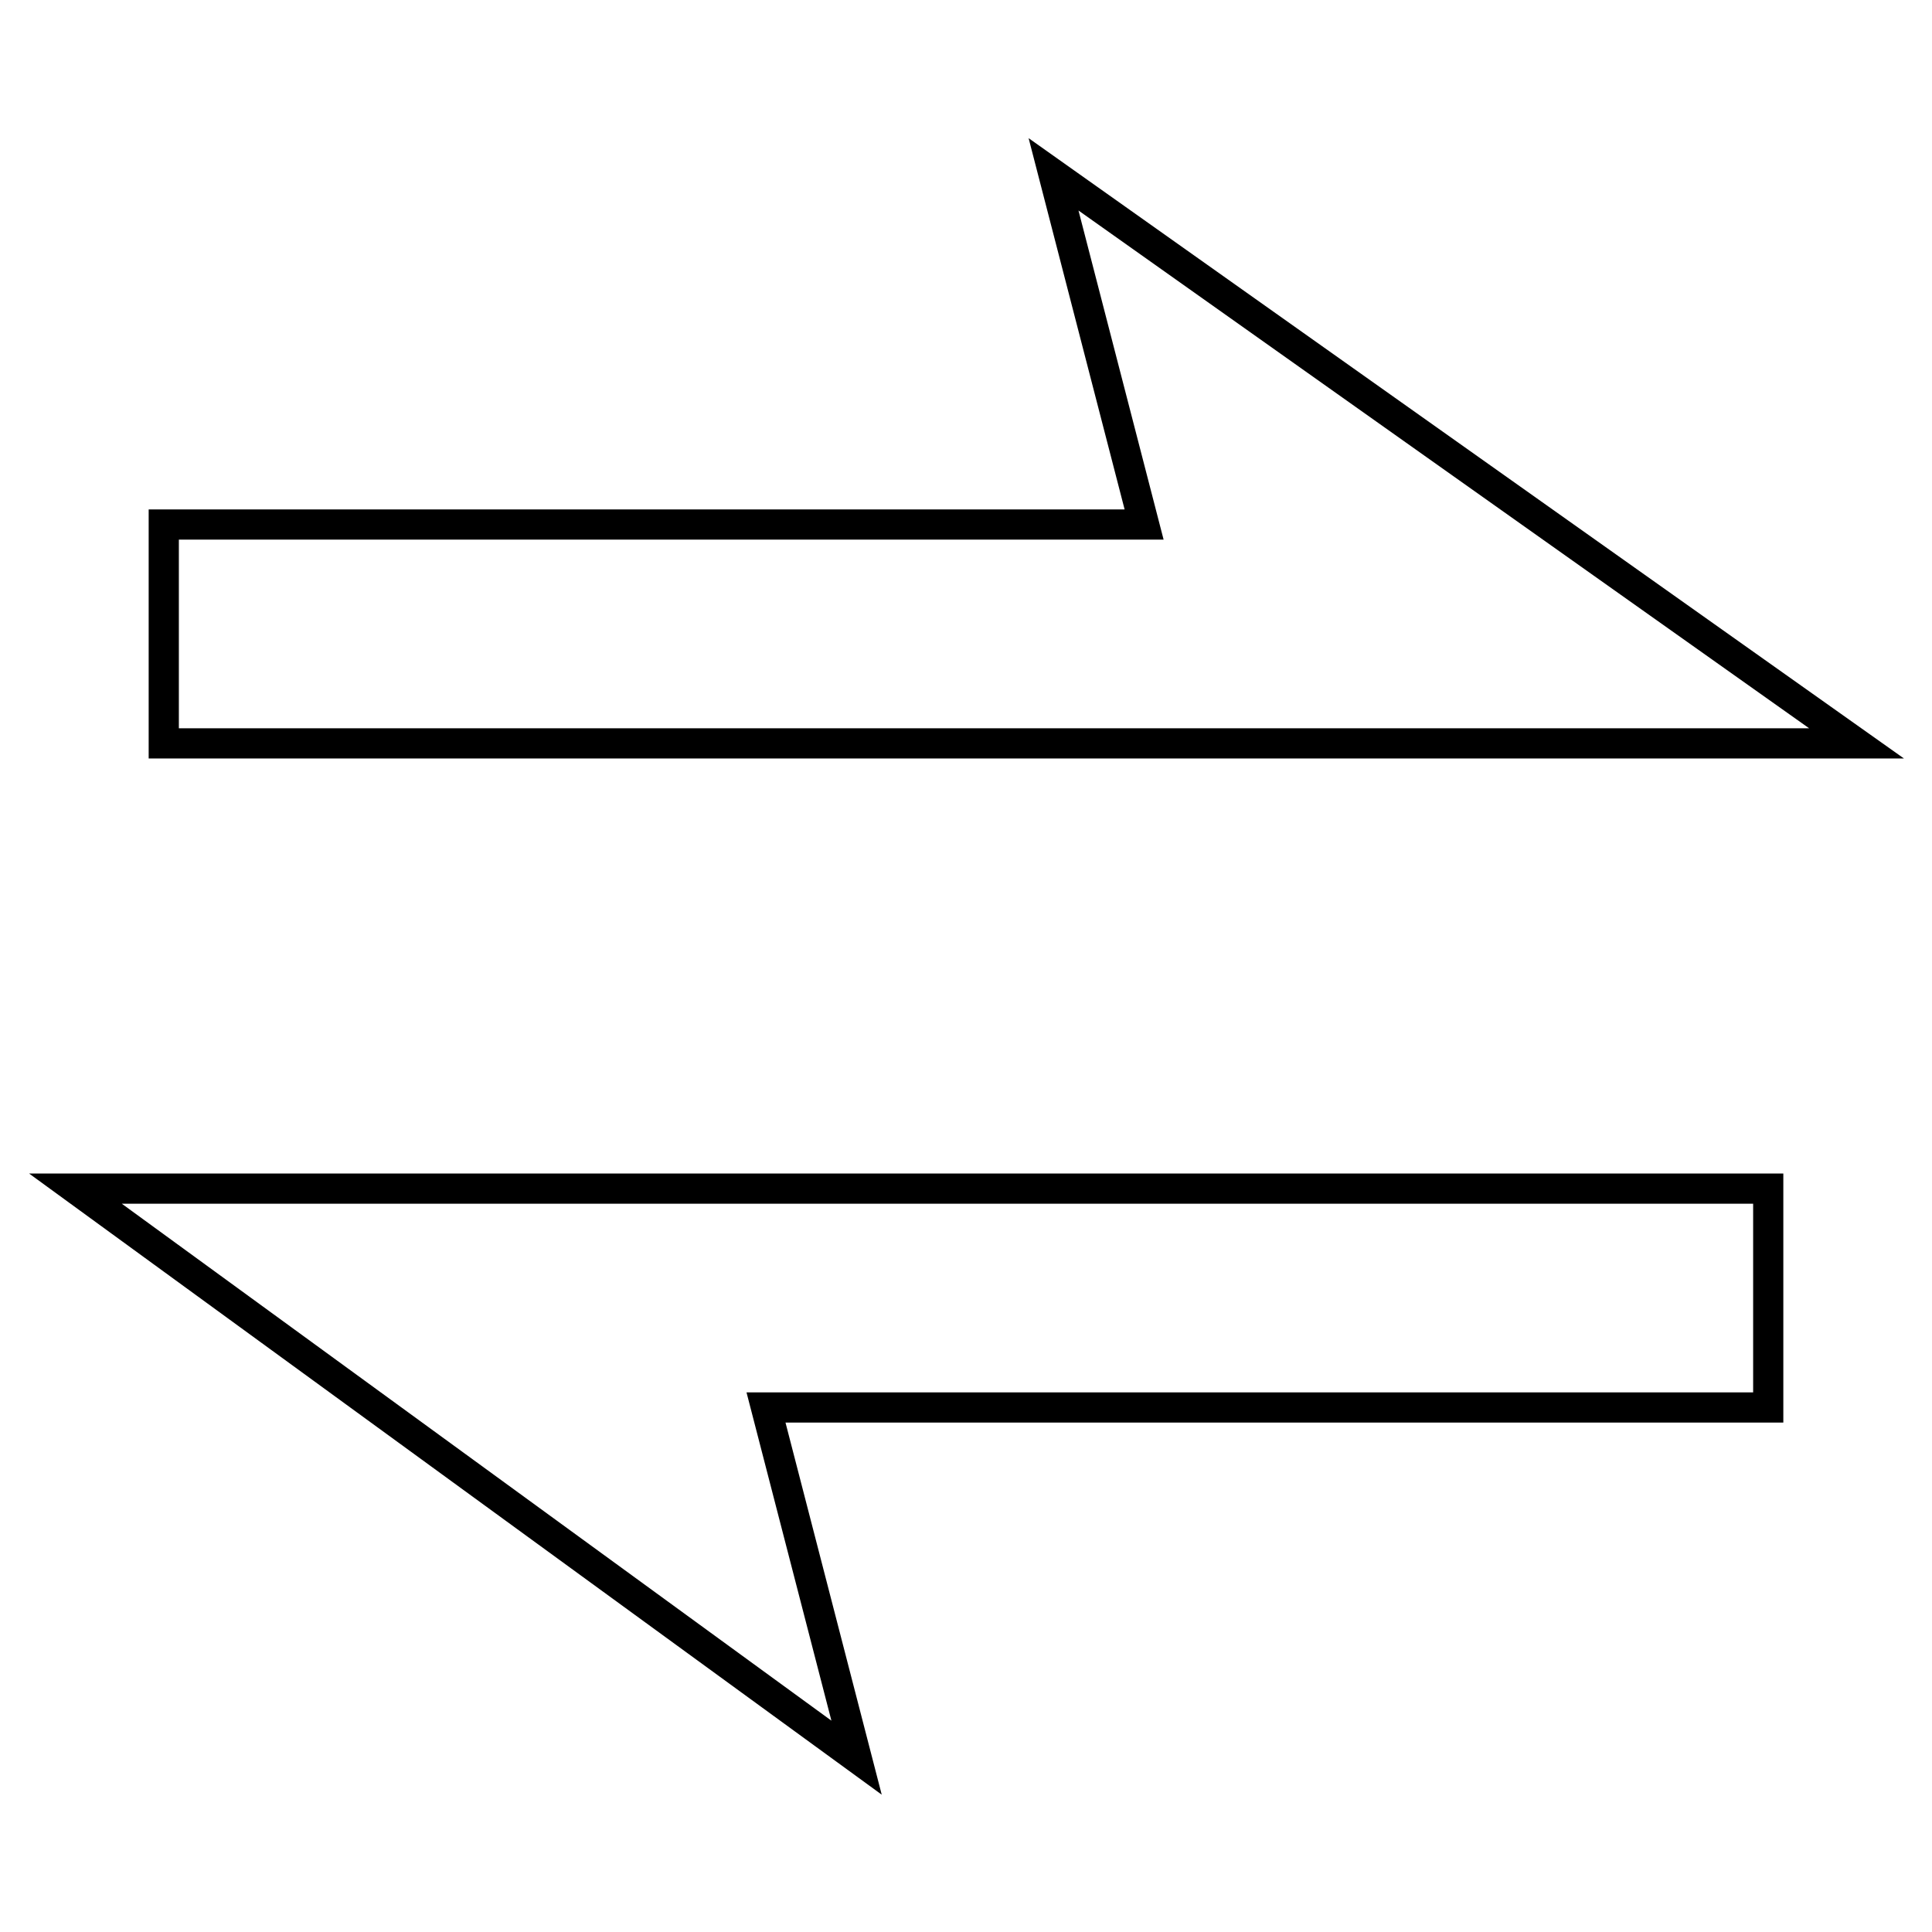
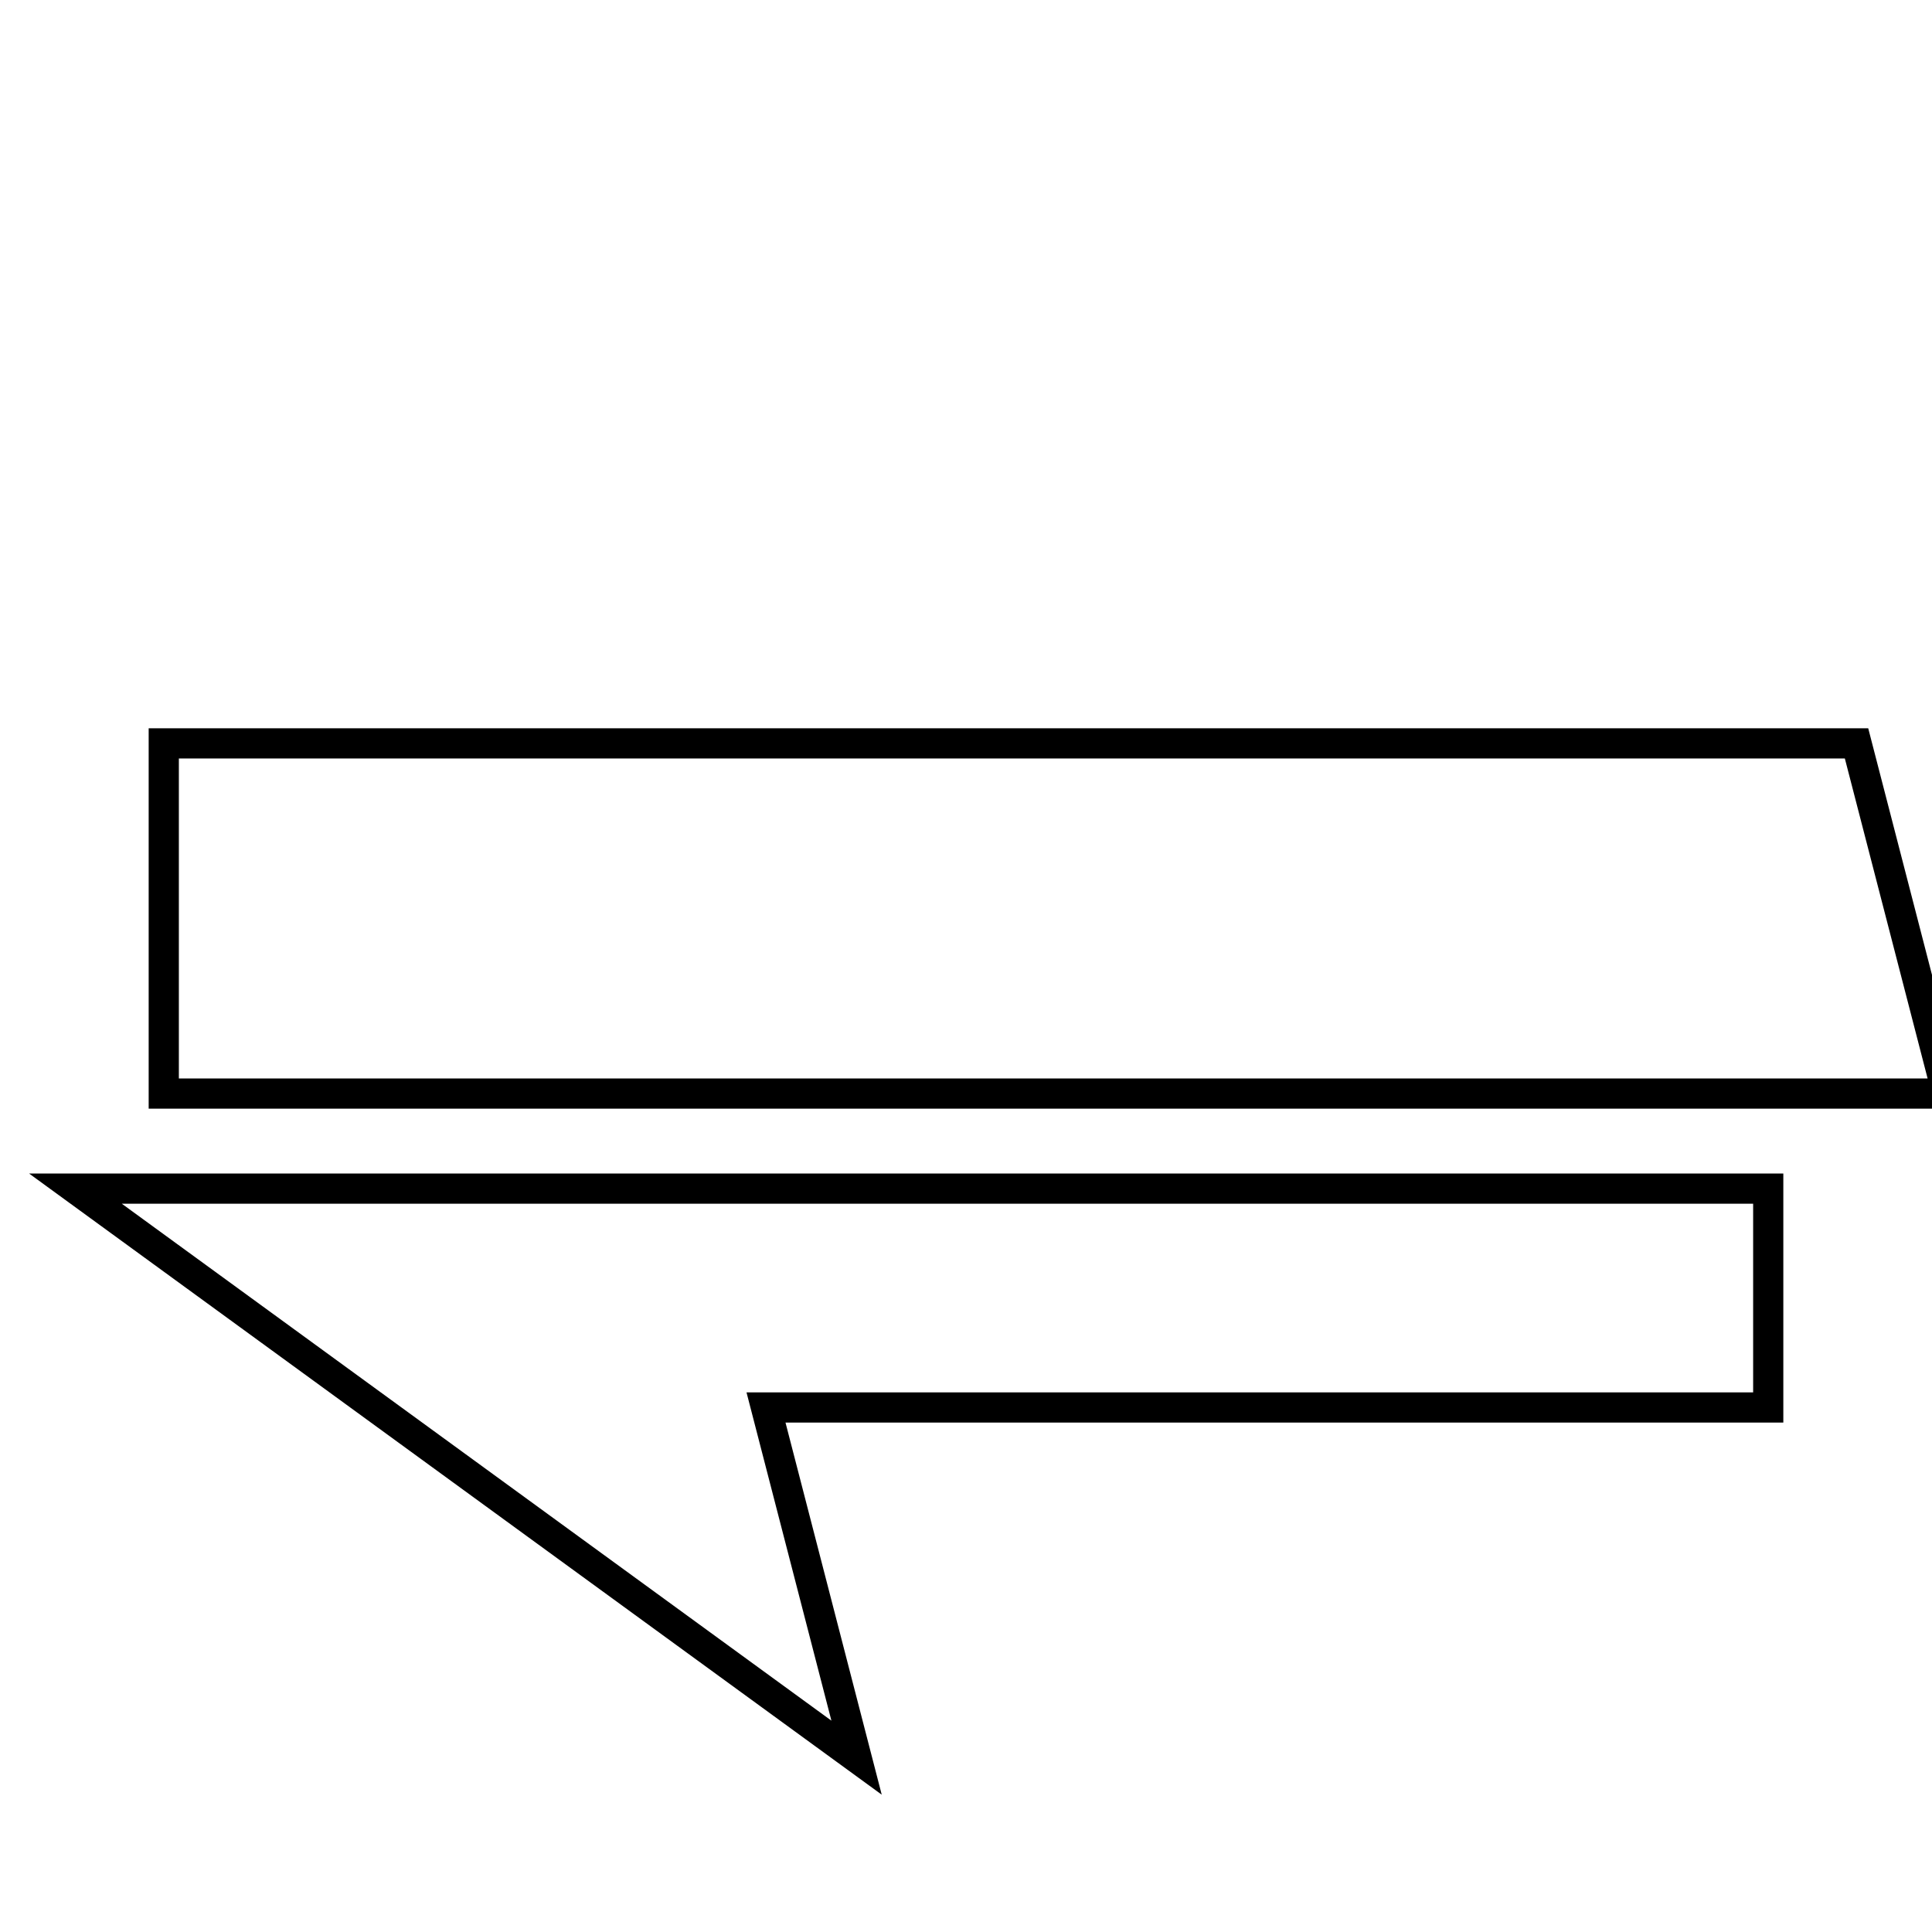
<svg xmlns="http://www.w3.org/2000/svg" version="1.1" x="0px" y="0px" viewBox="0 0 256 256" enable-background="new 0 0 256 256" xml:space="preserve">
  <g>
    <g>
-       <path stroke-width="4" fill-opacity="0" stroke="#000000" d="M234.3,157.5H84.7H44.5H10l103.5,75.4l-12-46.4h132.8L234.3,157.5L234.3,157.5L234.3,157.5z M21.7,98.5h189.8H246L139.6,23.1l12,46.4H21.7L21.7,98.5L21.7,98.5L21.7,98.5z" />
+       <path stroke-width="4" fill-opacity="0" stroke="#000000" d="M234.3,157.5H84.7H44.5H10l103.5,75.4l-12-46.4h132.8L234.3,157.5L234.3,157.5L234.3,157.5z M21.7,98.5h189.8H246l12,46.4H21.7L21.7,98.5L21.7,98.5L21.7,98.5z" />
    </g>
  </g>
</svg>